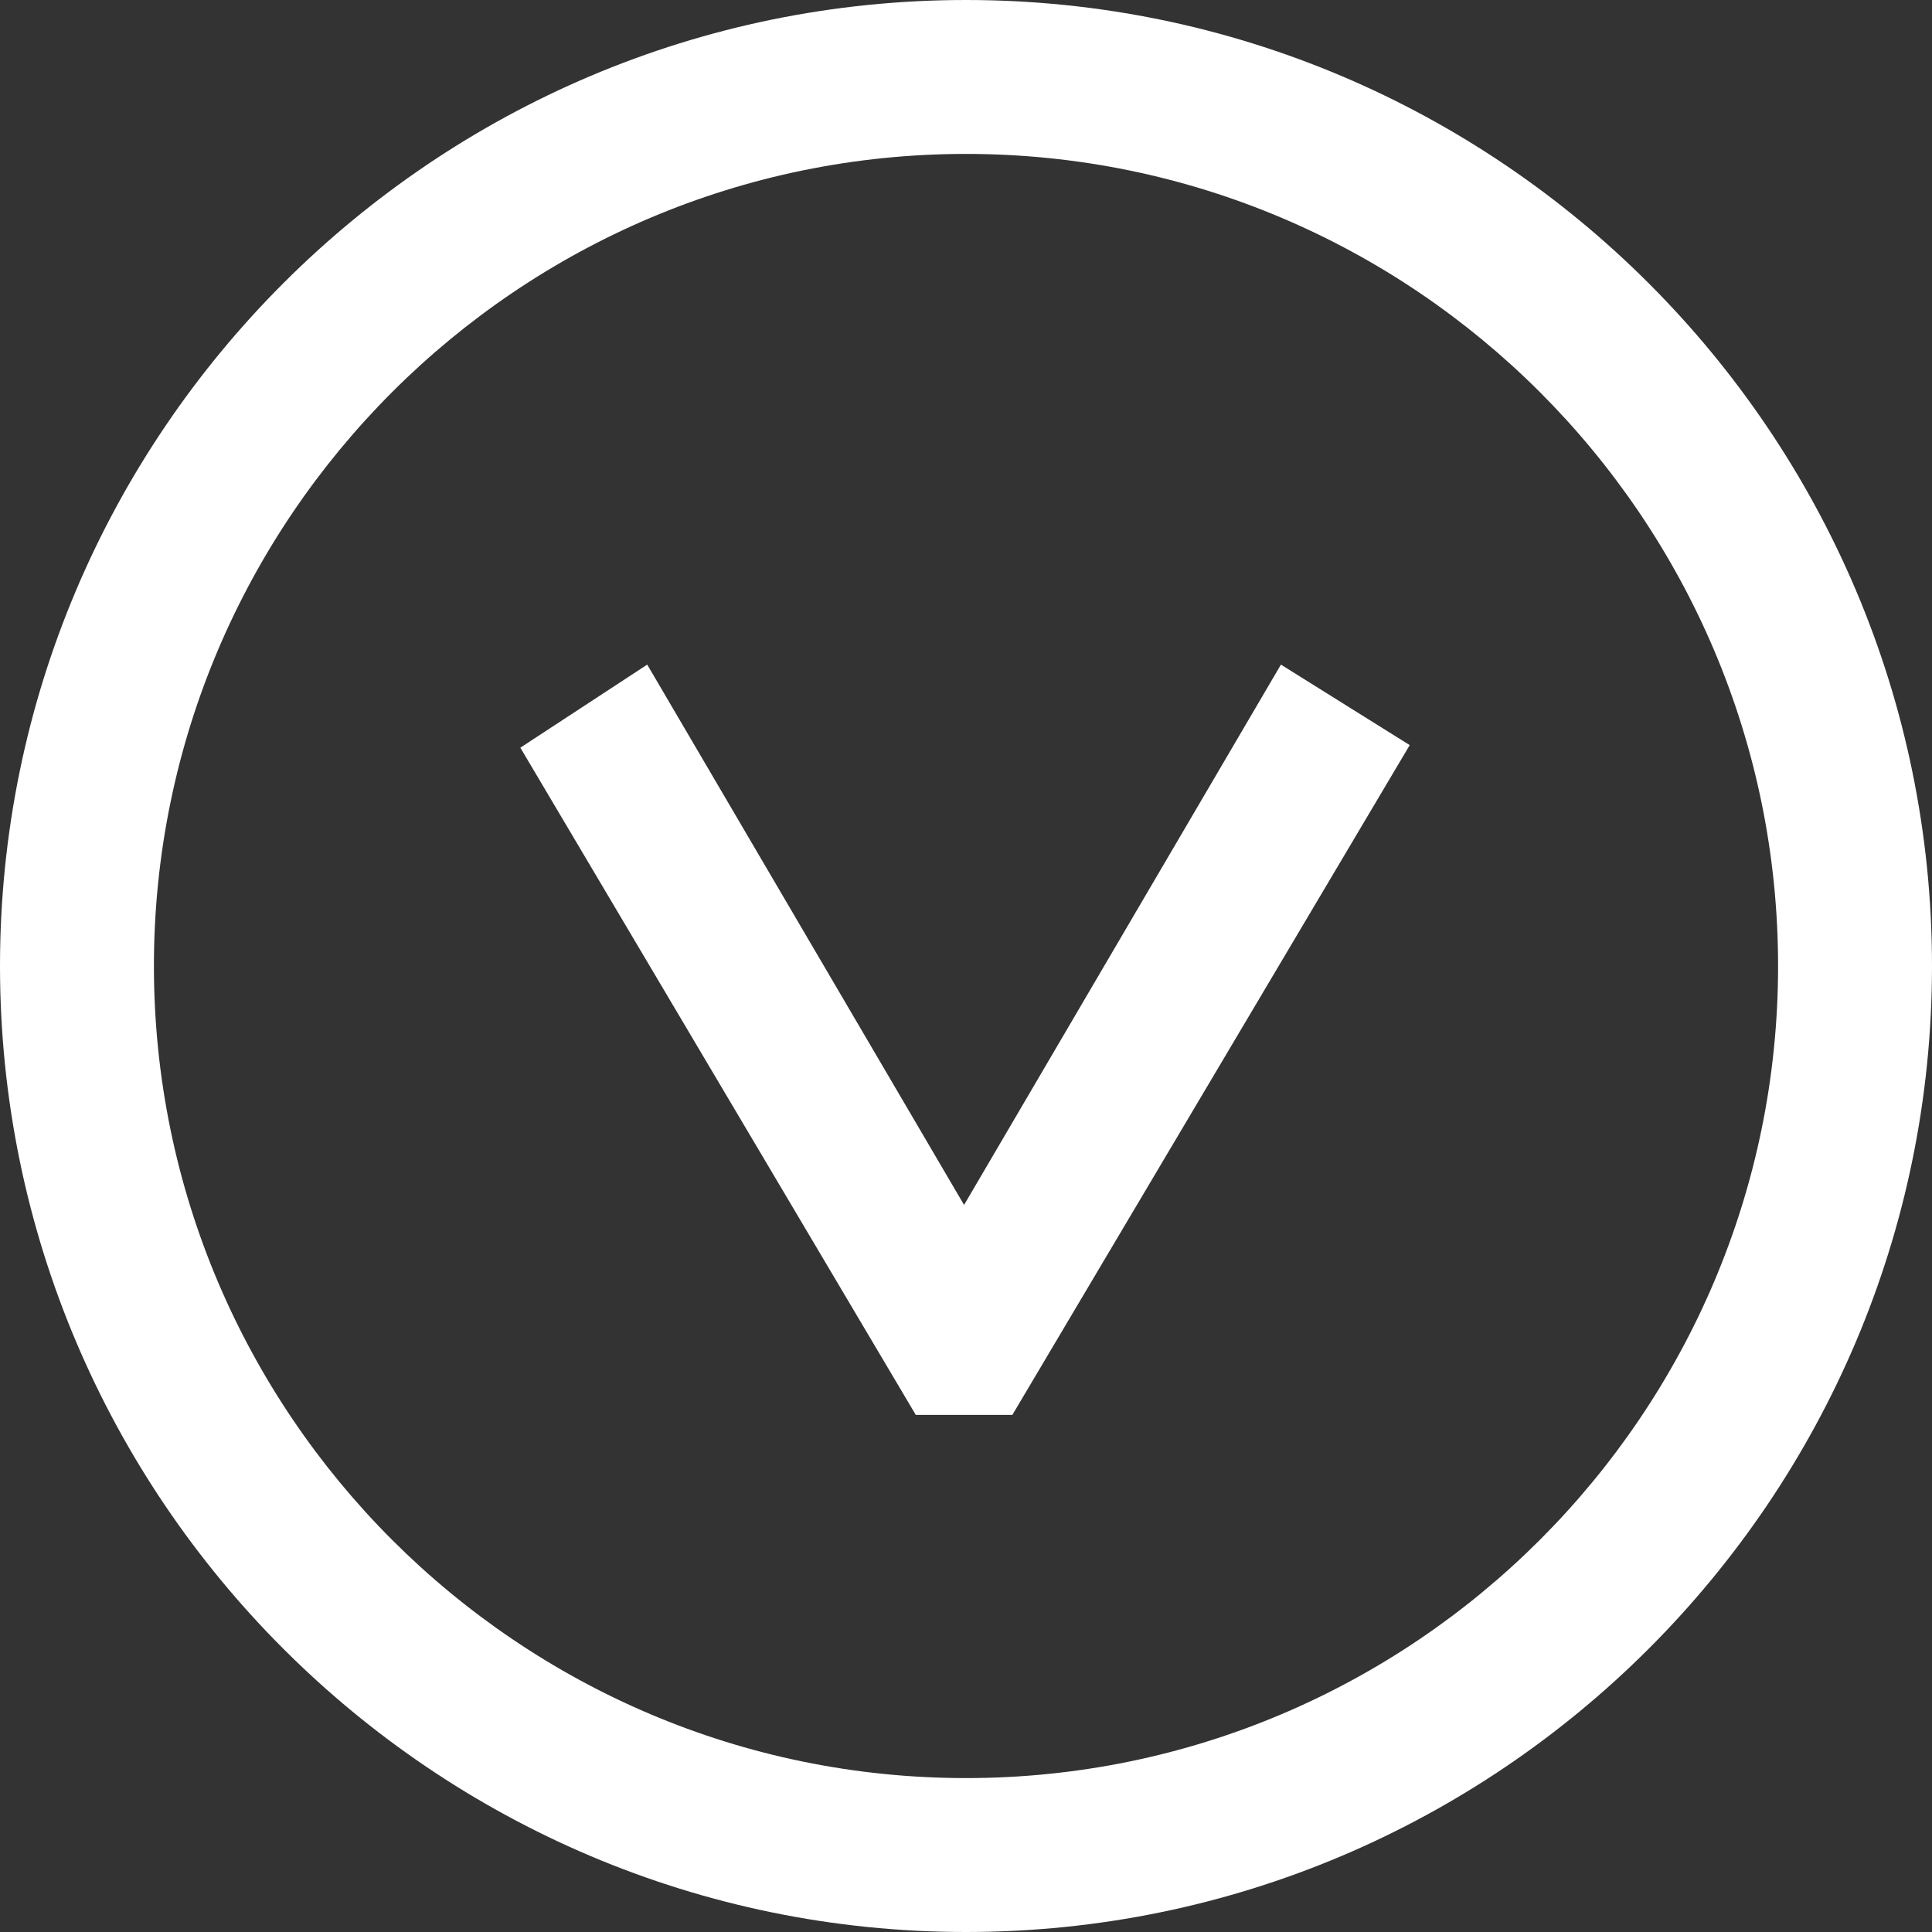
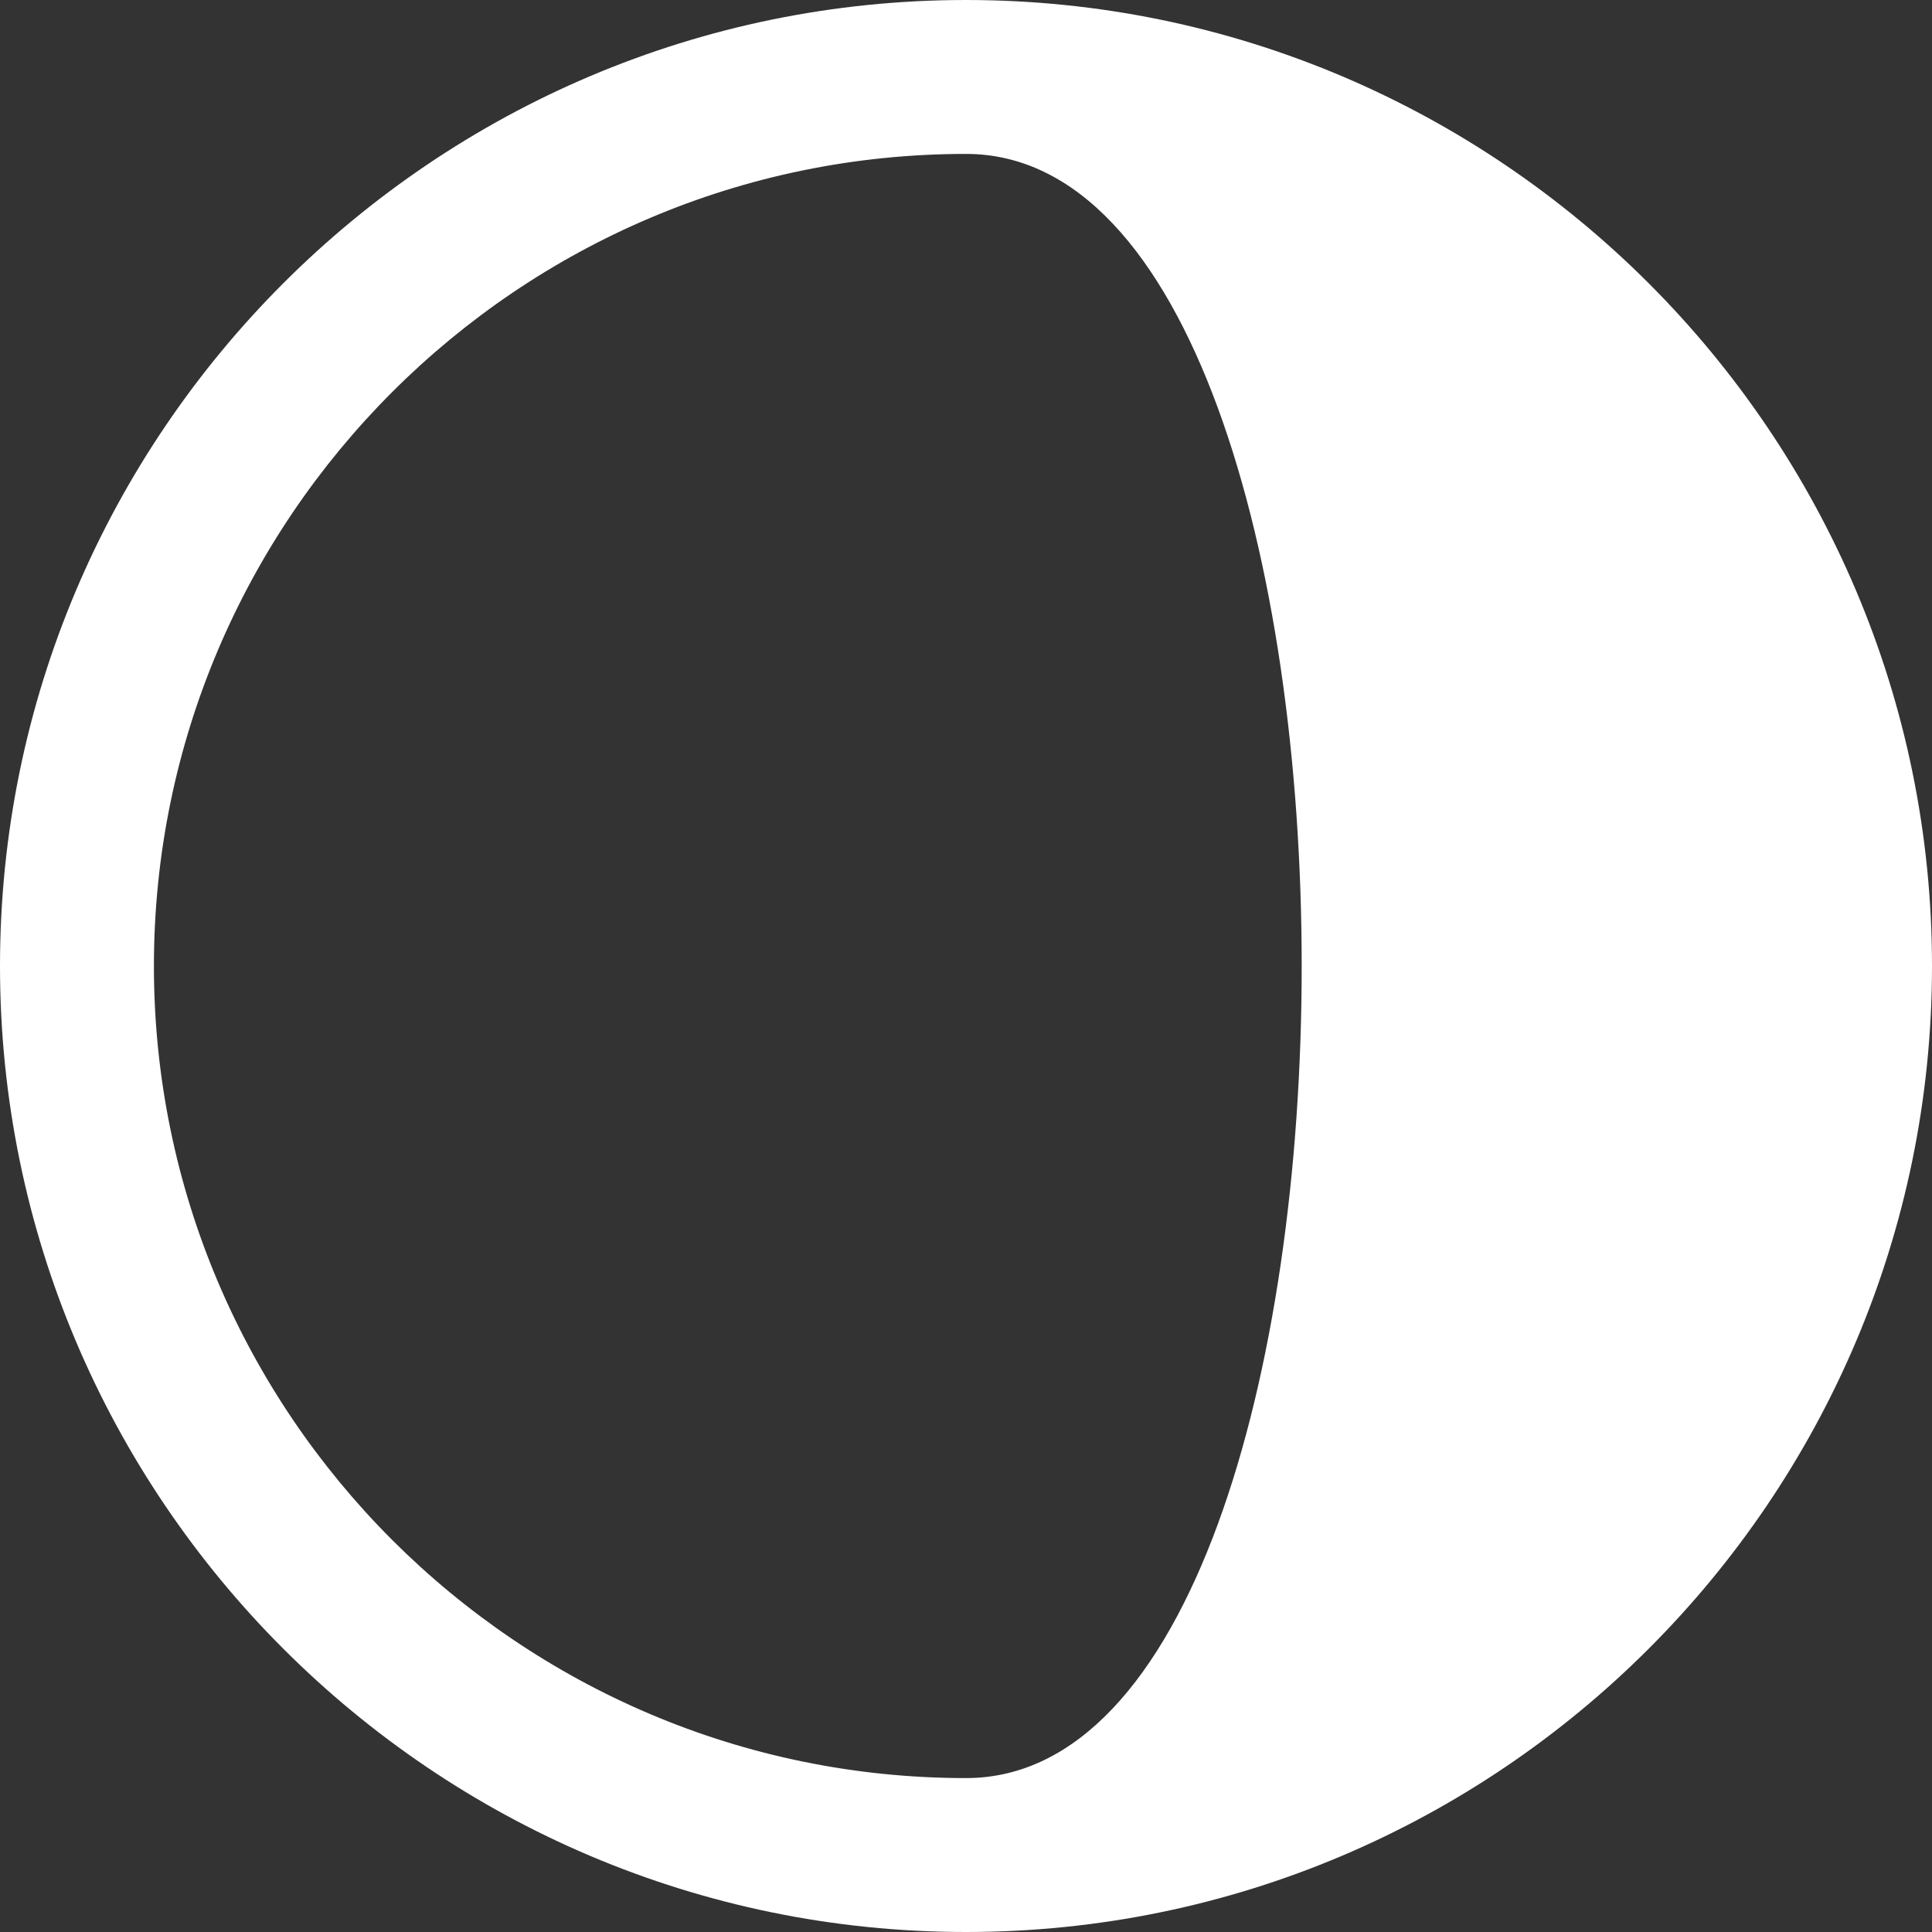
<svg xmlns="http://www.w3.org/2000/svg" version="1.1" id="Layer_1" x="0px" y="0px" viewBox="0 0 30 30" style="enable-background:new 0 0 30 30;" xml:space="preserve">
  <rect x="0" y="0" width="30" height="30" fill="#333333" stroke="none" />
  <style type="text/css">
	.st0{fill:#FFFFFF;}
</style>
  <g>
-     <path class="st0" d="M15,30C6.73,30,0,23.27,0,15C0,6.73,6.73,0,15,0c8.27,0,15,6.73,15,15C30,23.27,23.27,30,15,30z M15,2.39   C8.05,2.39,2.39,8.05,2.39,15S8.05,27.61,15,27.61c6.95,0,12.61-5.66,12.61-12.61S21.95,2.39,15,2.39z" />
+     <path class="st0" d="M15,30C6.73,30,0,23.27,0,15C0,6.73,6.73,0,15,0c8.27,0,15,6.73,15,15C30,23.27,23.27,30,15,30z M15,2.39   C8.05,2.39,2.39,8.05,2.39,15S8.05,27.61,15,27.61S21.95,2.39,15,2.39z" />
    <g>
-       <path class="st0" d="M10.05,10.32l4.92,8.39l4.92-8.39l2,1.25l-6.17,10.4h-1.5L8.08,11.61L10.05,10.32z" />
-     </g>
+       </g>
  </g>
</svg>